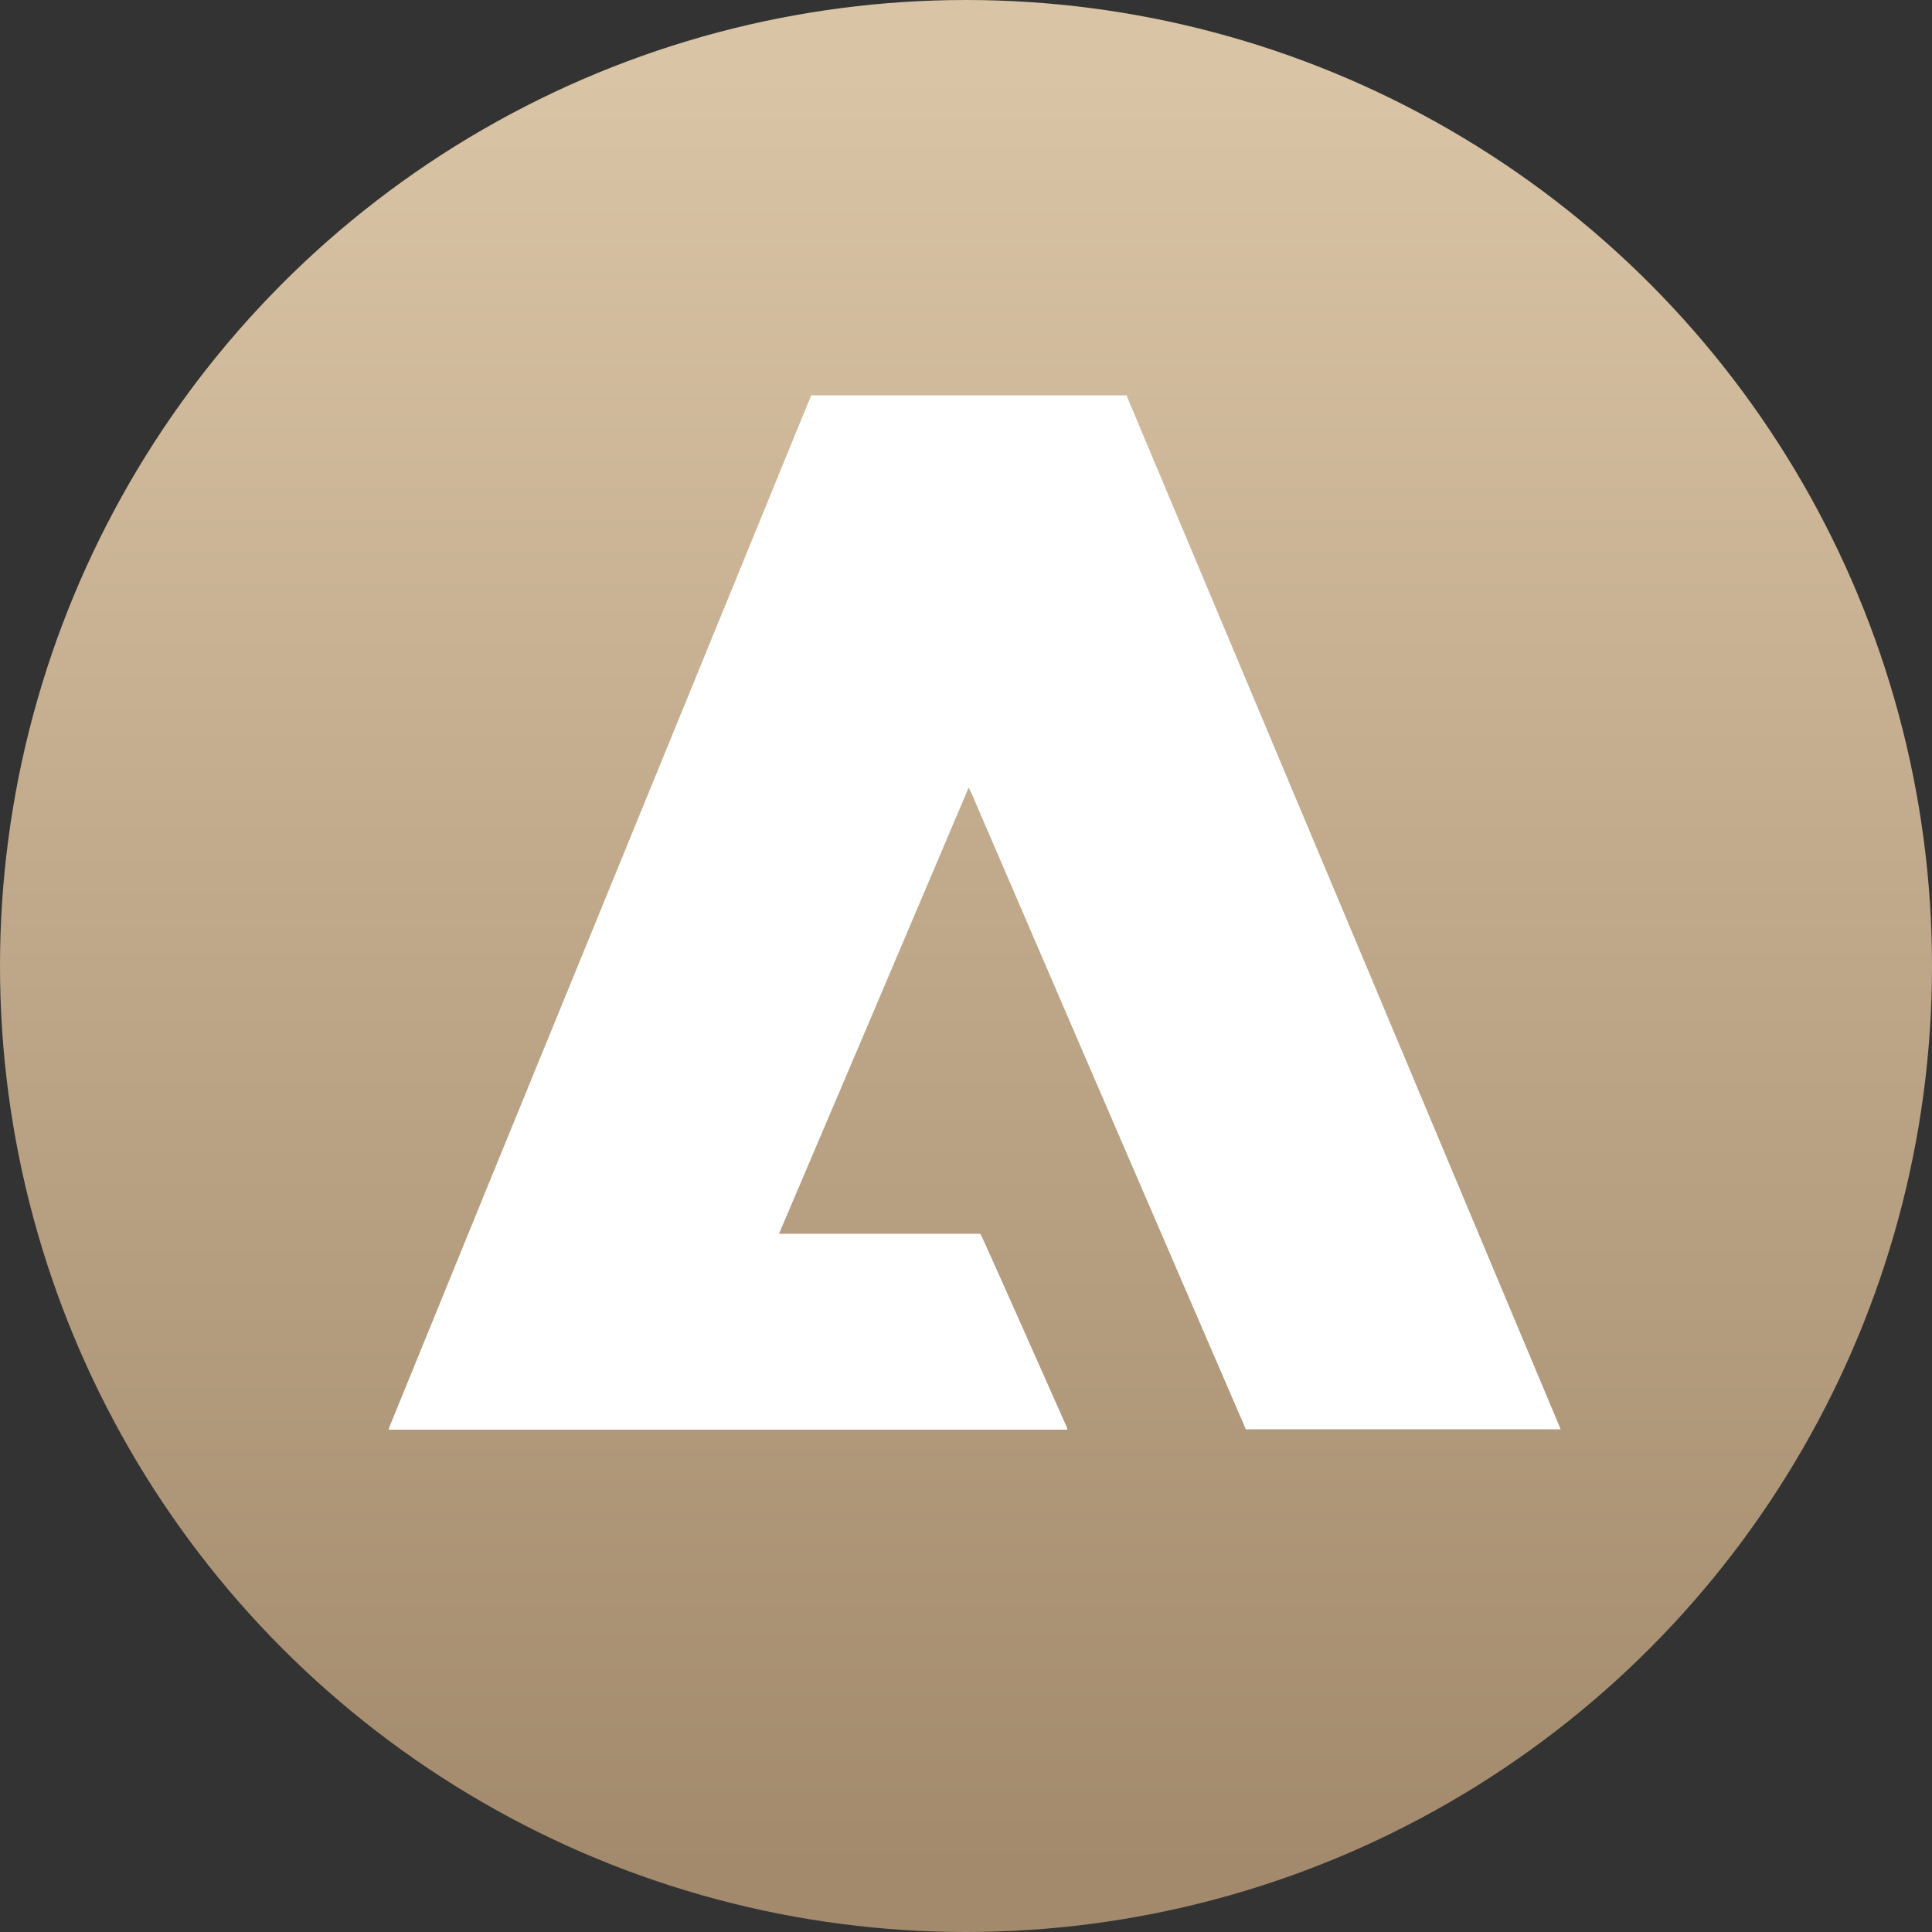
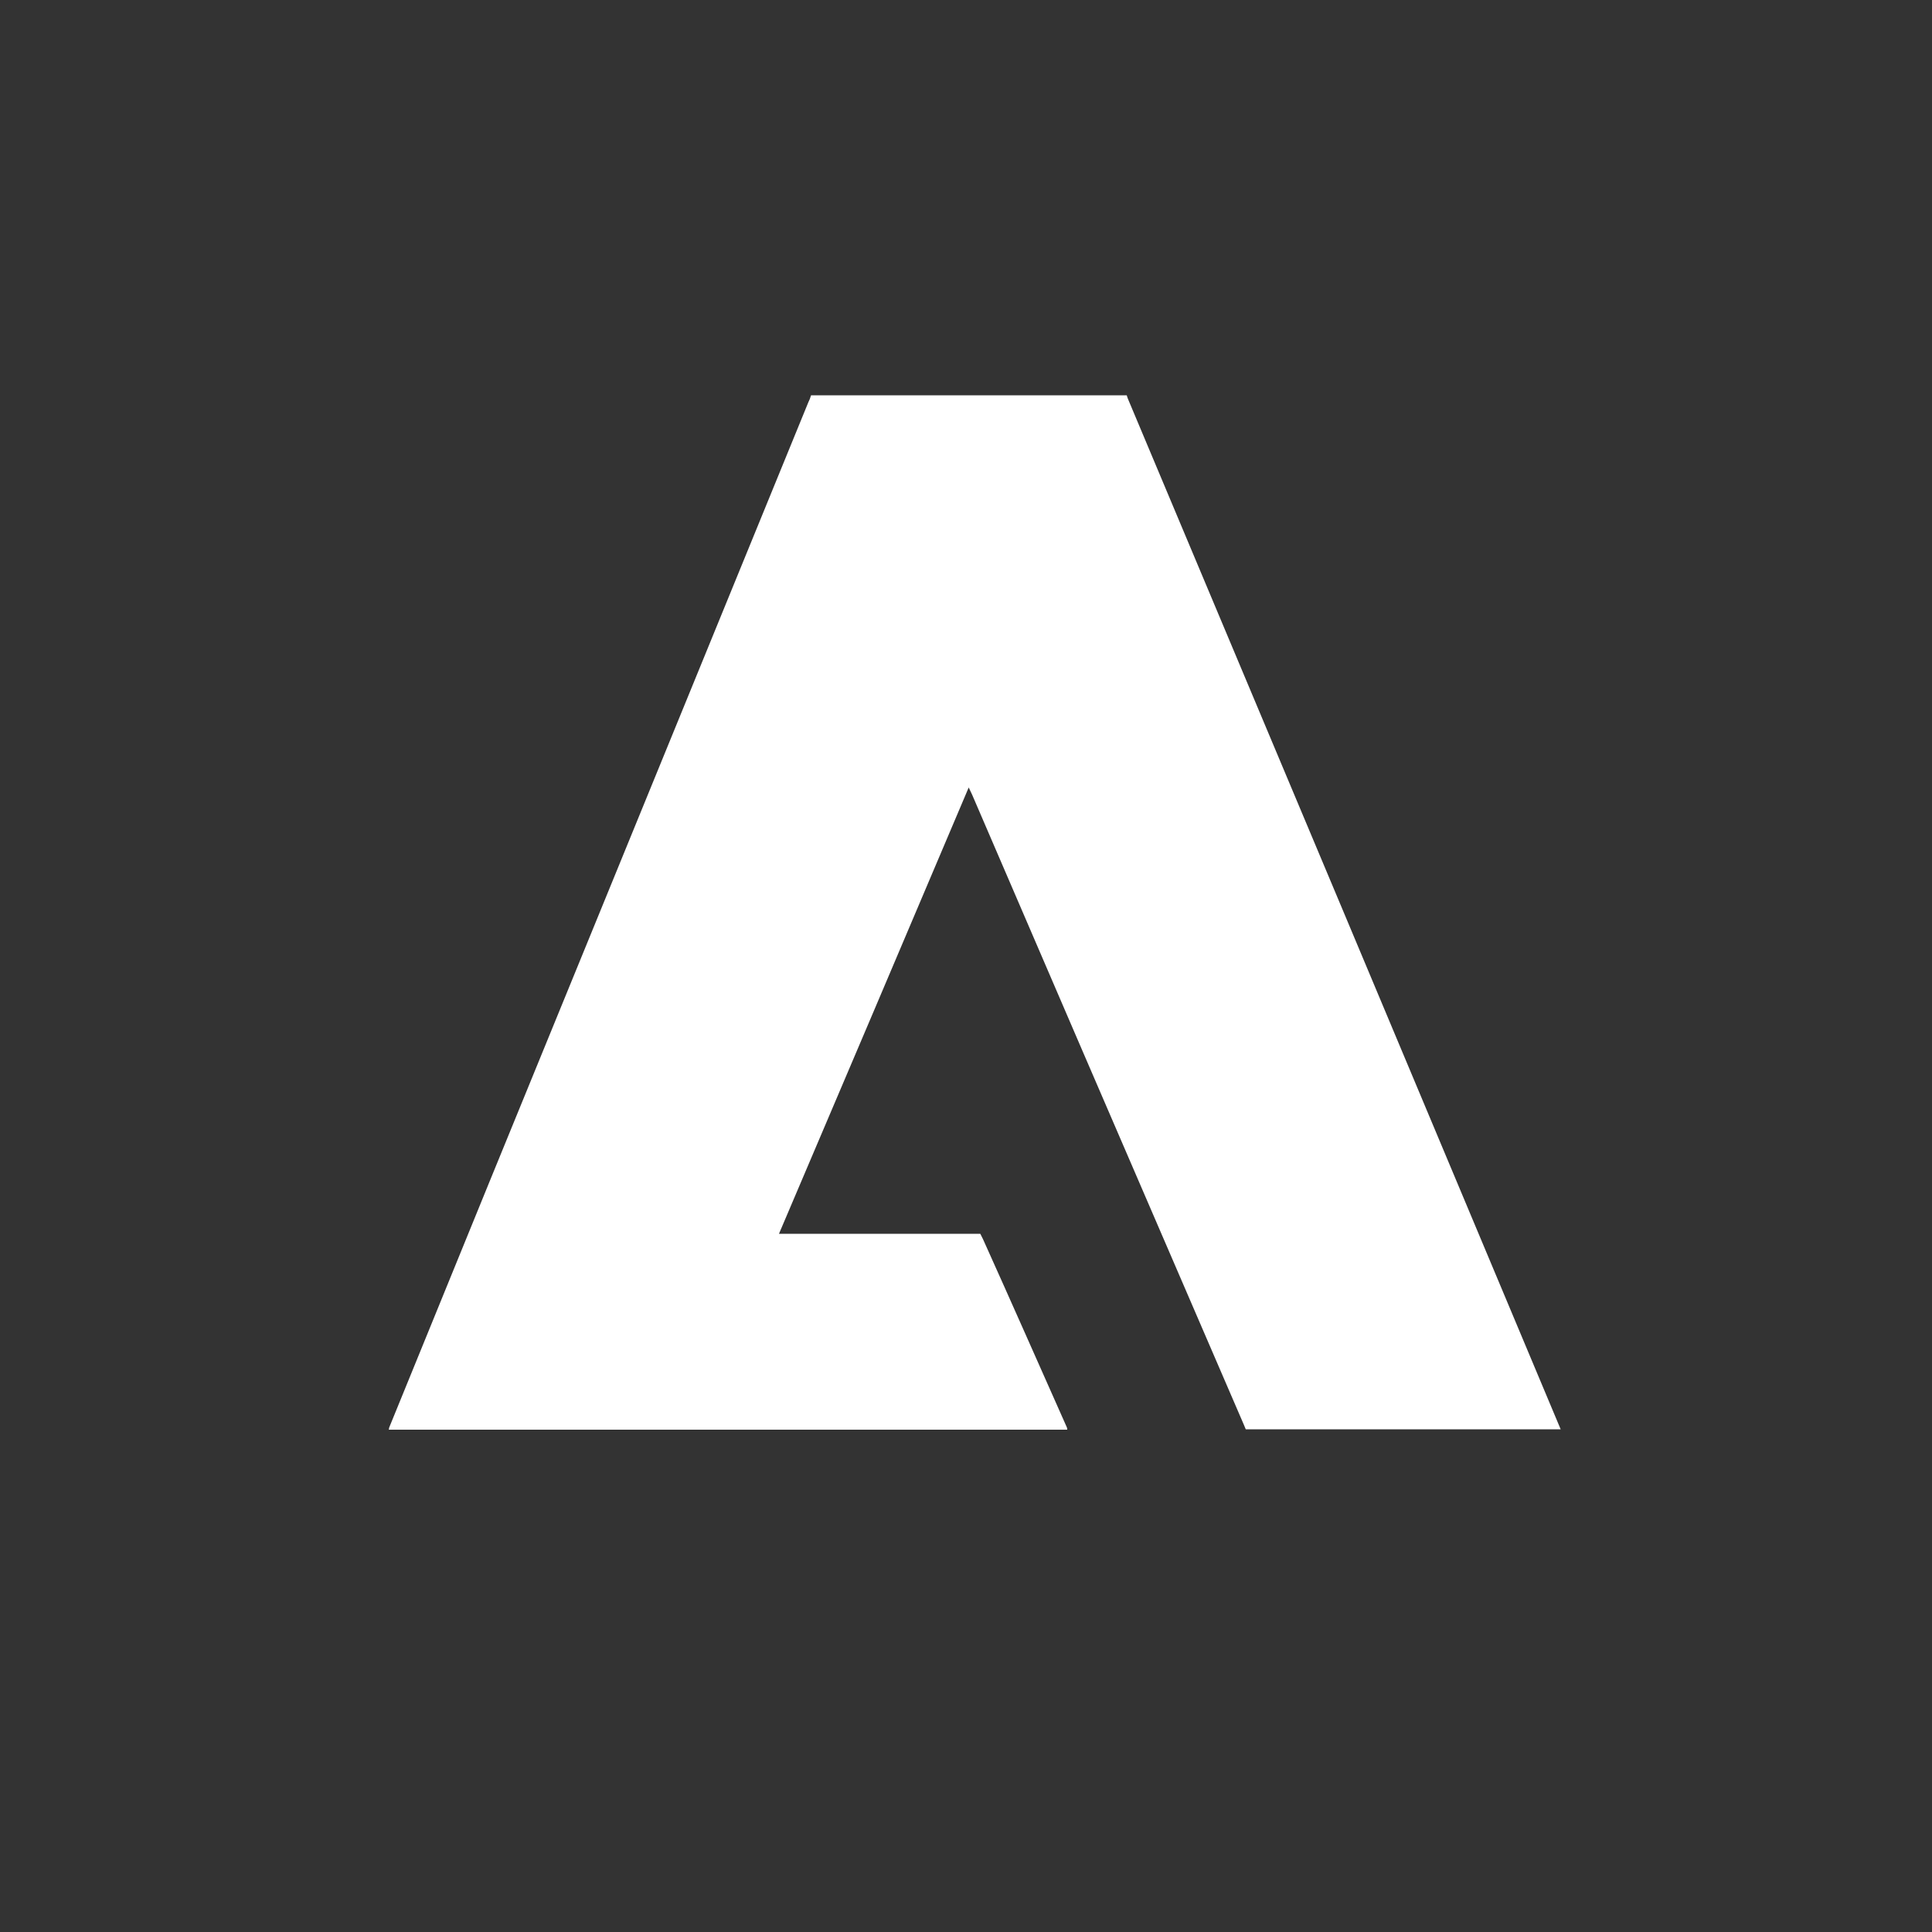
<svg xmlns="http://www.w3.org/2000/svg" id="Laag_1" data-name="Laag 1" viewBox="0 0 50 50">
  <rect x="0" y="0" width="50" height="50" fill="#333333" stroke="none" />
  <defs>
    <style>
      .cls-1 {
        fill: url(#New_Gradient_Swatch);
      }

      .cls-2 {
        fill: #fff;
      }
    </style>
    <linearGradient id="New_Gradient_Swatch" data-name="New Gradient Swatch" x1="25" y1="1.84" x2="25" y2="48.34" gradientUnits="userSpaceOnUse">
      <stop offset="0" stop-color="#d9c4a5" />
      <stop offset="1" stop-color="#a38a6c" />
    </linearGradient>
  </defs>
-   <circle class="cls-1" cx="25" cy="25" r="25" />
  <path class="cls-2" d="M29.17,10.23h-8.18c-.02.07-.04.12-.07.18-1.88,4.6-3.76,9.19-5.64,13.79-1.74,4.25-3.48,8.5-5.21,12.75,0,.01,0,.03-.01.05h17.56s0-.04-.01-.06c-.72-1.62-1.44-3.25-2.17-4.87-.02-.04-.04-.08-.07-.14h-5.21c1.64-3.85,3.27-7.68,4.91-11.55.04.09.07.14.09.19.95,2.21,1.91,4.43,2.86,6.64,1.39,3.22,2.78,6.44,4.17,9.66.02.04.03.08.05.12h8.15c-3.73-8.89-7.46-17.78-11.2-26.67-.01-.03-.02-.05-.03-.09Z" />
</svg>